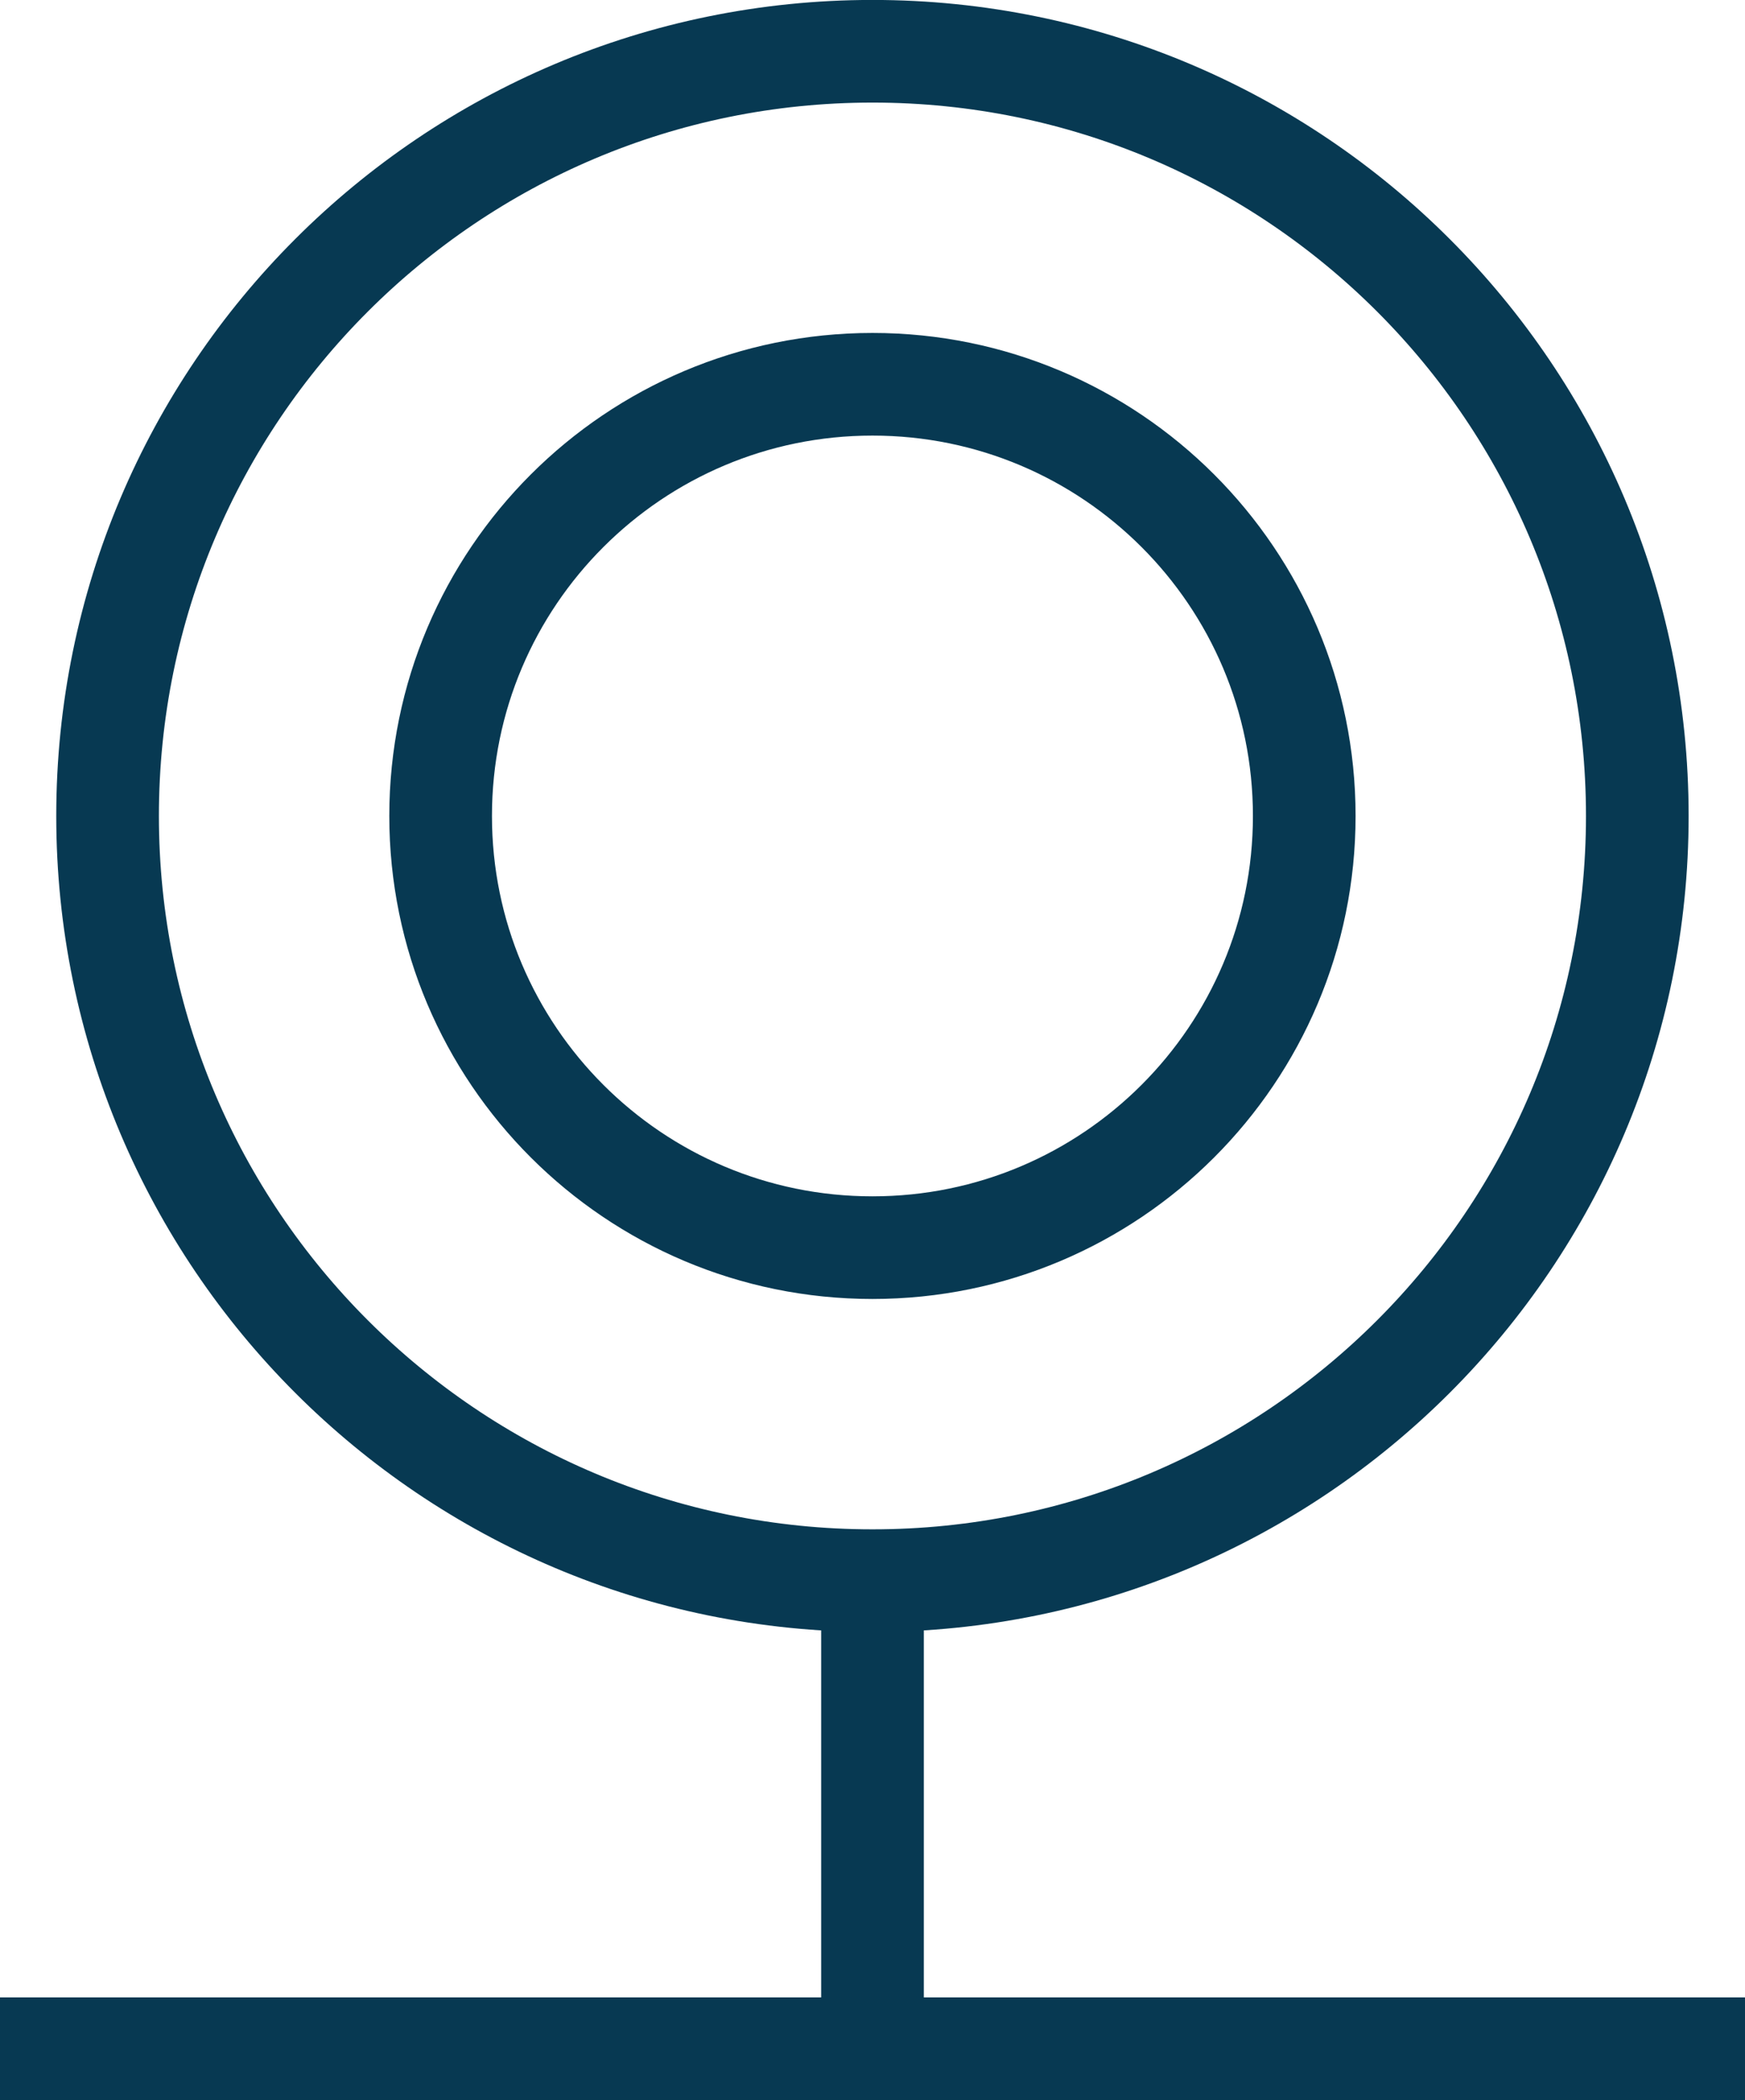
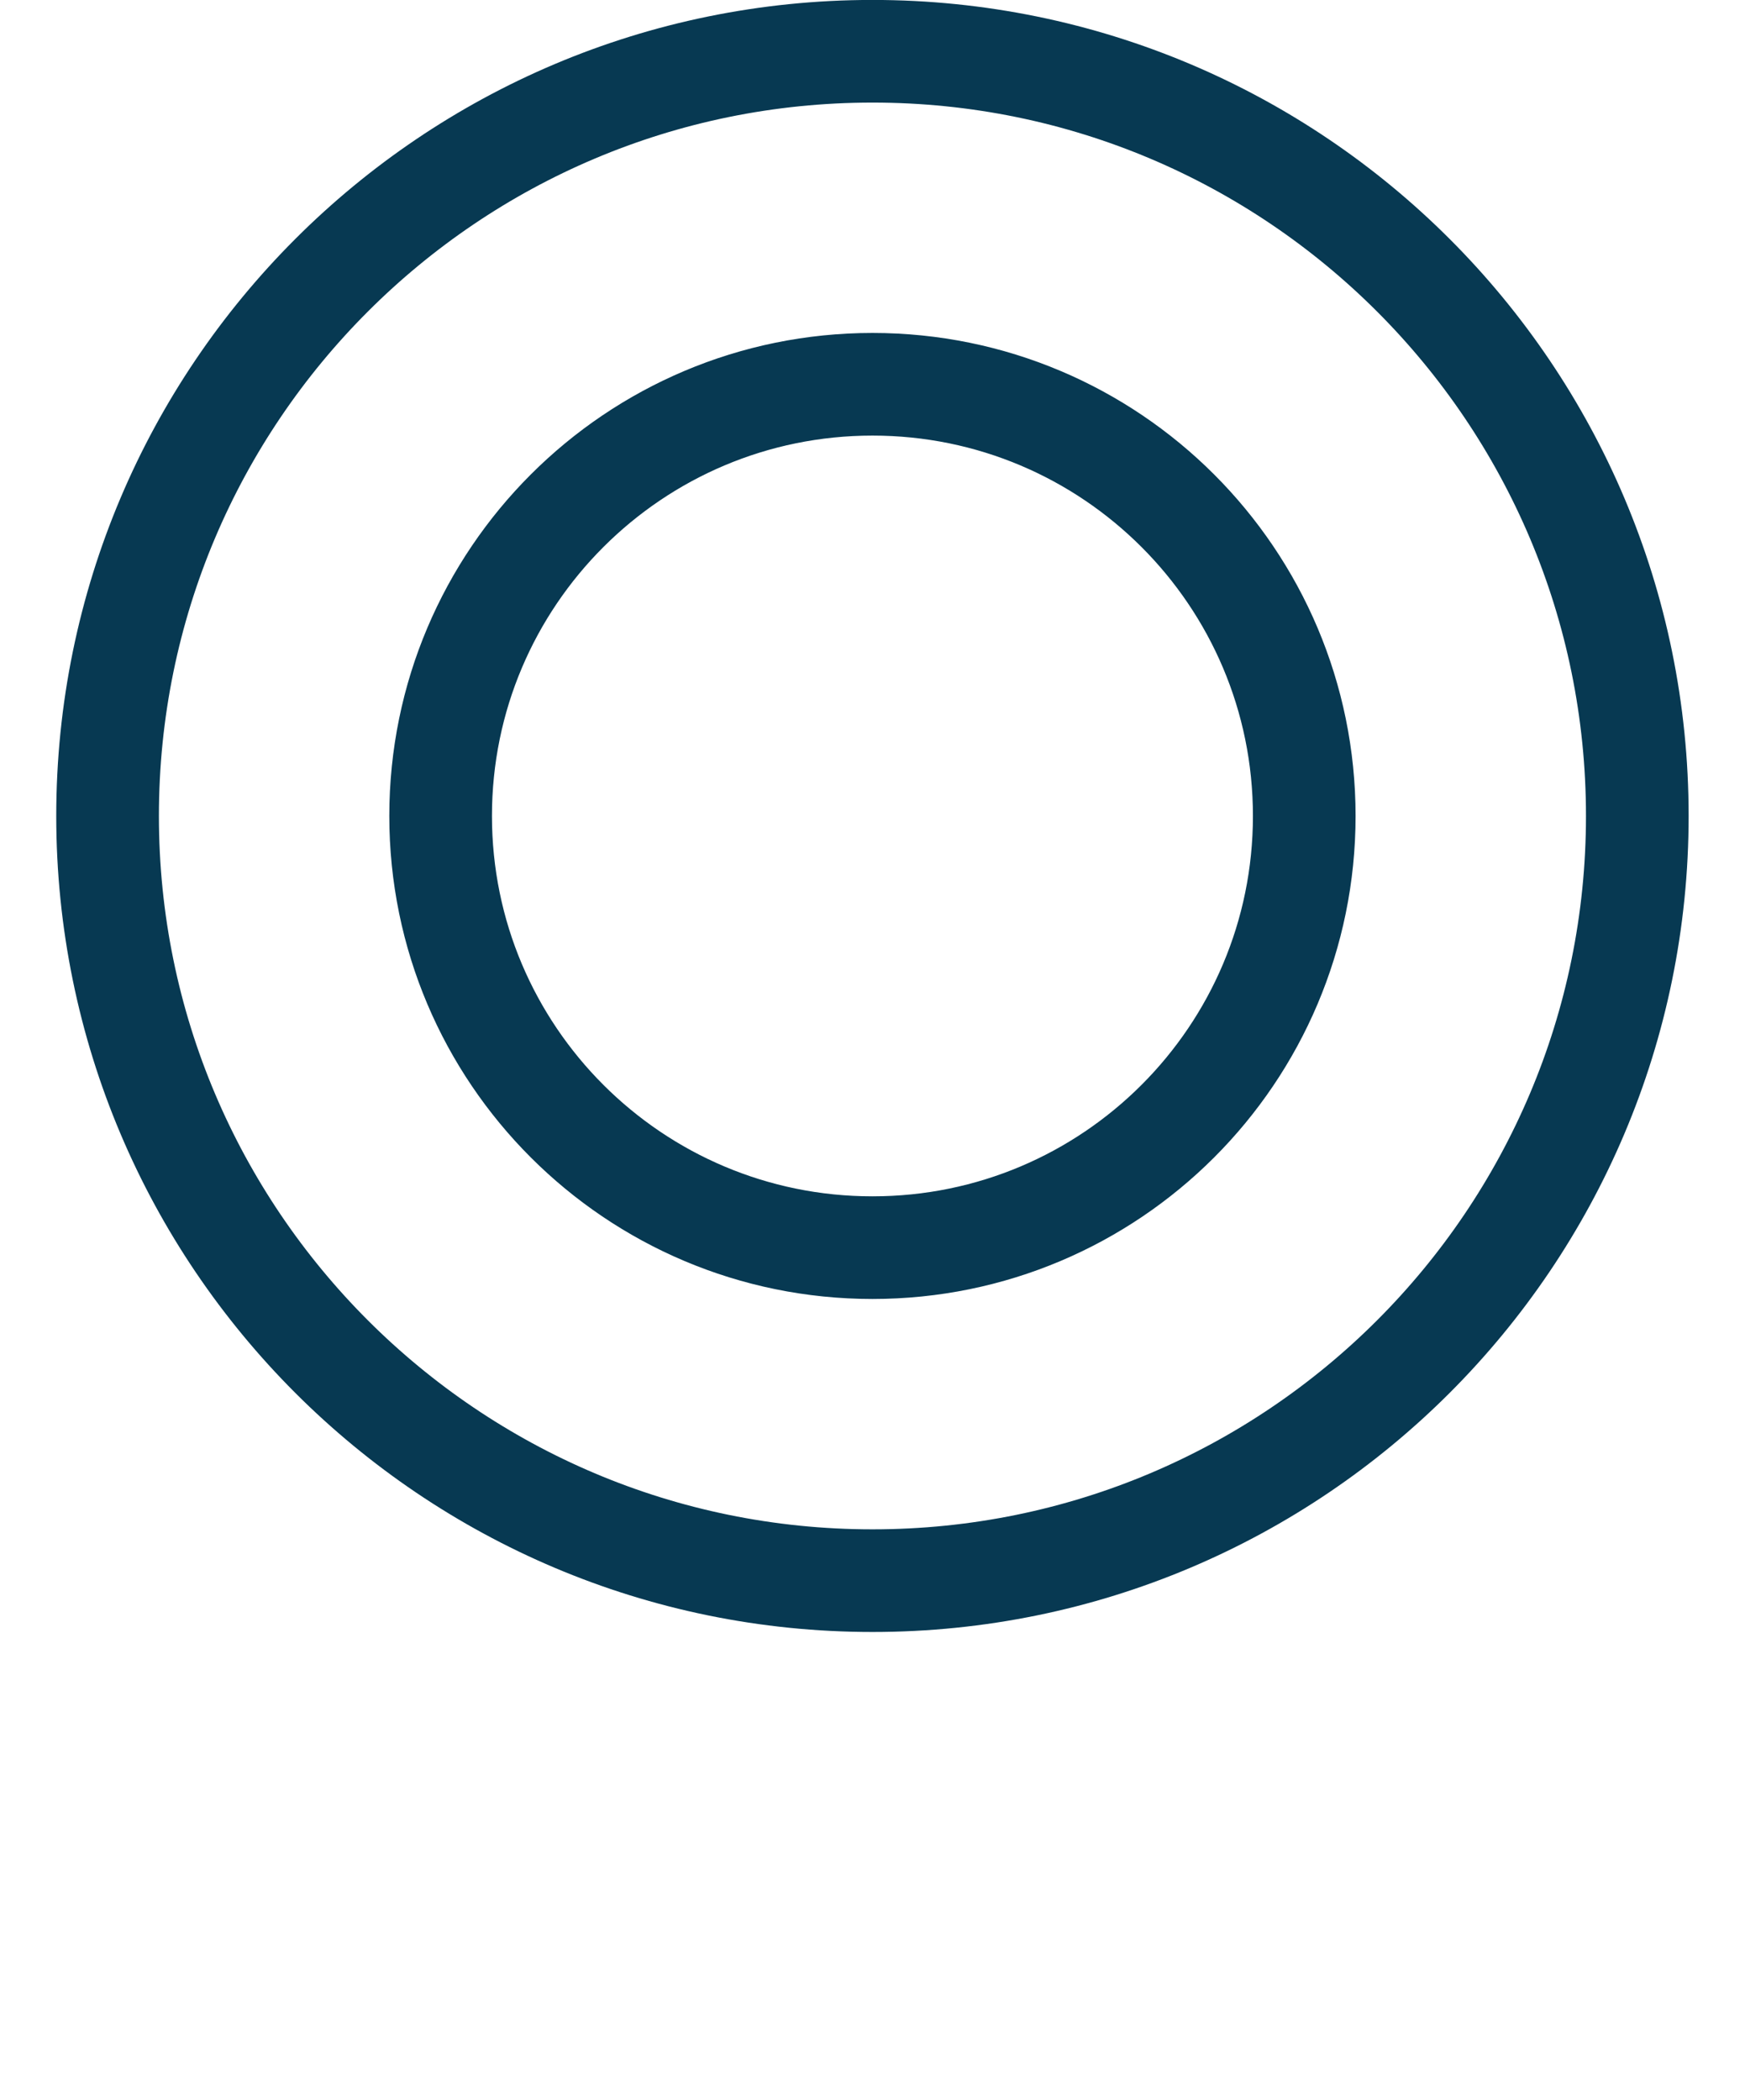
<svg xmlns="http://www.w3.org/2000/svg" id="Layer_2" viewBox="0 0 14.534 17.493">
  <defs>
    <style>.cls-1,.cls-2{fill:none;stroke:#073952;stroke-width:.855px;}.cls-2{stroke-miterlimit:10;}</style>
  </defs>
  <g id="Layer_1-2">
    <g>
-       <path class="cls-2" d="M10.863,6.797c0,1.986-1.61,3.596-3.596,3.596s-3.597-1.61-3.597-3.596,1.611-3.596,3.597-3.596,3.596,1.61,3.596,3.596Zm2.774,0c0,3.518-2.852,6.37-6.37,6.37S.896,10.315,.896,6.797,3.748,.427,7.267,.427s6.37,2.852,6.37,6.37Z" />
-       <line class="cls-1" x1="7.267" y1="13.005" x2="7.267" y2="17.279" />
-       <line class="cls-1" y1="17.066" x2="14.534" y2="17.066" />
+       <path class="cls-2" d="M10.863,6.797c0,1.986-1.61,3.596-3.596,3.596s-3.597-1.61-3.597-3.596,1.611-3.596,3.597-3.596,3.596,1.61,3.596,3.596m2.774,0c0,3.518-2.852,6.37-6.37,6.37S.896,10.315,.896,6.797,3.748,.427,7.267,.427s6.37,2.852,6.37,6.37Z" />
    </g>
  </g>
</svg>